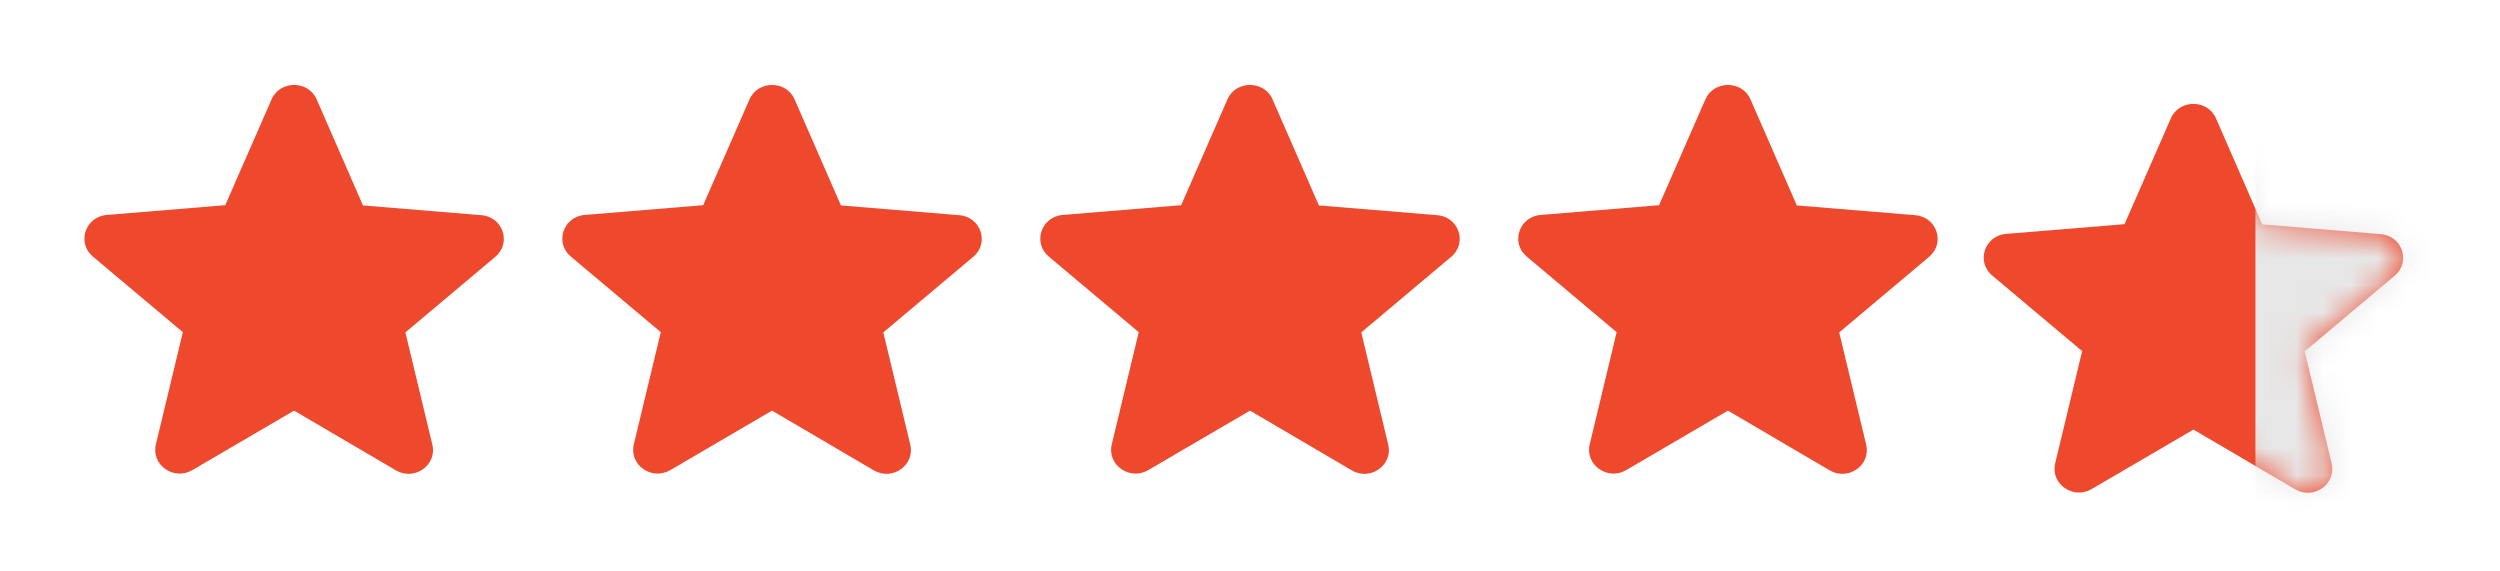
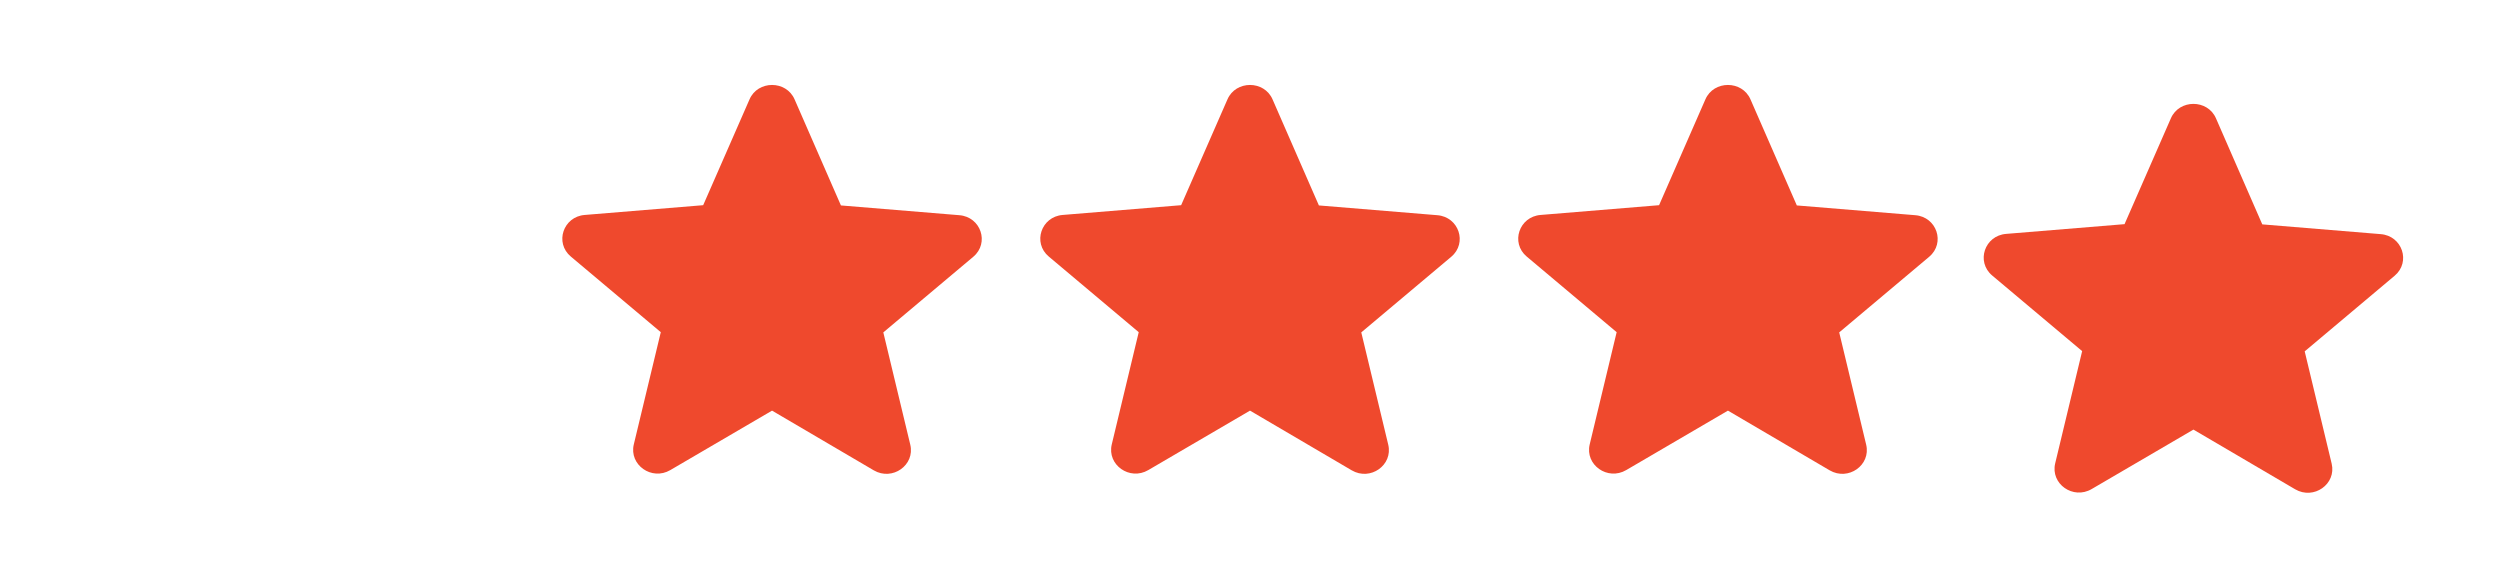
<svg xmlns="http://www.w3.org/2000/svg" width="92" height="21" viewBox="0 0 92 21" fill="none">
  <path d="M80.718 15.809L84.461 18.005C85.147 18.407 85.986 17.812 85.805 17.06L84.813 12.93L88.123 10.147C88.727 9.64 88.403 8.677 87.609 8.616L83.252 8.257L81.548 4.355C81.241 3.646 80.195 3.646 79.888 4.355L78.183 8.249L73.827 8.607C73.033 8.669 72.709 9.631 73.313 10.139L76.623 12.921L75.631 17.051C75.451 17.804 76.289 18.399 76.975 17.996L80.718 15.809Z" fill="#EF492D" />
  <mask id="mask0_7849_184" style="mask-type:alpha" maskUnits="userSpaceOnUse" x="73" y="3" width="16" height="16">
-     <path d="M80.718 15.809L84.461 18.005C85.147 18.407 85.986 17.812 85.805 17.06L84.813 12.93L88.123 10.147C88.727 9.64 88.403 8.677 87.609 8.616L83.252 8.257L81.548 4.355C81.241 3.646 80.195 3.646 79.888 4.355L78.183 8.249L73.827 8.607C73.033 8.669 72.709 9.631 73.313 10.139L76.623 12.921L75.631 17.051C75.451 17.804 76.289 18.399 76.975 17.996L80.718 15.809Z" fill="#DA552F" />
-   </mask>
+     </mask>
  <g mask="url(#mask0_7849_184)">
-     <rect x="83" y="4" width="9" height="15" fill="#E7E7E7" />
-   </g>
+     </g>
  <path d="M63.588 15.111L67.331 17.308C68.017 17.71 68.856 17.115 68.675 16.363L67.683 12.232L70.993 9.45C71.598 8.943 71.273 7.98 70.479 7.919L66.123 7.56L64.418 3.658C64.111 2.949 63.065 2.949 62.758 3.658L61.054 7.551L56.697 7.91C55.904 7.971 55.579 8.934 56.183 9.441L59.493 12.224L58.501 16.354C58.321 17.106 59.16 17.701 59.845 17.299L63.588 15.111Z" fill="#EF492D" />
  <path d="M46 15.111L49.743 17.308C50.429 17.71 51.268 17.115 51.087 16.363L50.095 12.232L53.405 9.45C54.01 8.943 53.685 7.98 52.891 7.919L48.535 7.56L46.83 3.658C46.523 2.949 45.477 2.949 45.17 3.658L43.466 7.551L39.109 7.91C38.316 7.971 37.991 8.934 38.595 9.441L41.905 12.224L40.913 16.354C40.733 17.106 41.572 17.701 42.257 17.299L46 15.111Z" fill="#EF492D" />
  <path d="M28.411 15.111L32.154 17.308C32.84 17.71 33.679 17.115 33.498 16.363L32.506 12.232L35.816 9.45C36.421 8.943 36.096 7.98 35.302 7.919L30.946 7.56L29.241 3.658C28.934 2.949 27.888 2.949 27.582 3.658L25.877 7.551L21.52 7.91C20.727 7.971 20.402 8.934 21.006 9.441L24.317 12.224L23.324 16.354C23.144 17.106 23.983 17.701 24.668 17.299L28.411 15.111Z" fill="#EF492D" />
-   <path d="M10.823 15.111L14.567 17.308C15.252 17.71 16.091 17.115 15.911 16.363L14.918 12.232L18.229 9.45C18.833 8.943 18.508 7.98 17.715 7.919L13.358 7.56L11.653 3.658C11.347 2.949 10.3 2.949 9.994 3.658L8.289 7.551L3.933 7.91C3.139 7.971 2.814 8.934 3.418 9.441L6.729 12.224L5.736 16.354C5.556 17.106 6.395 17.701 7.08 17.299L10.823 15.111Z" fill="#EF492D" />
</svg>